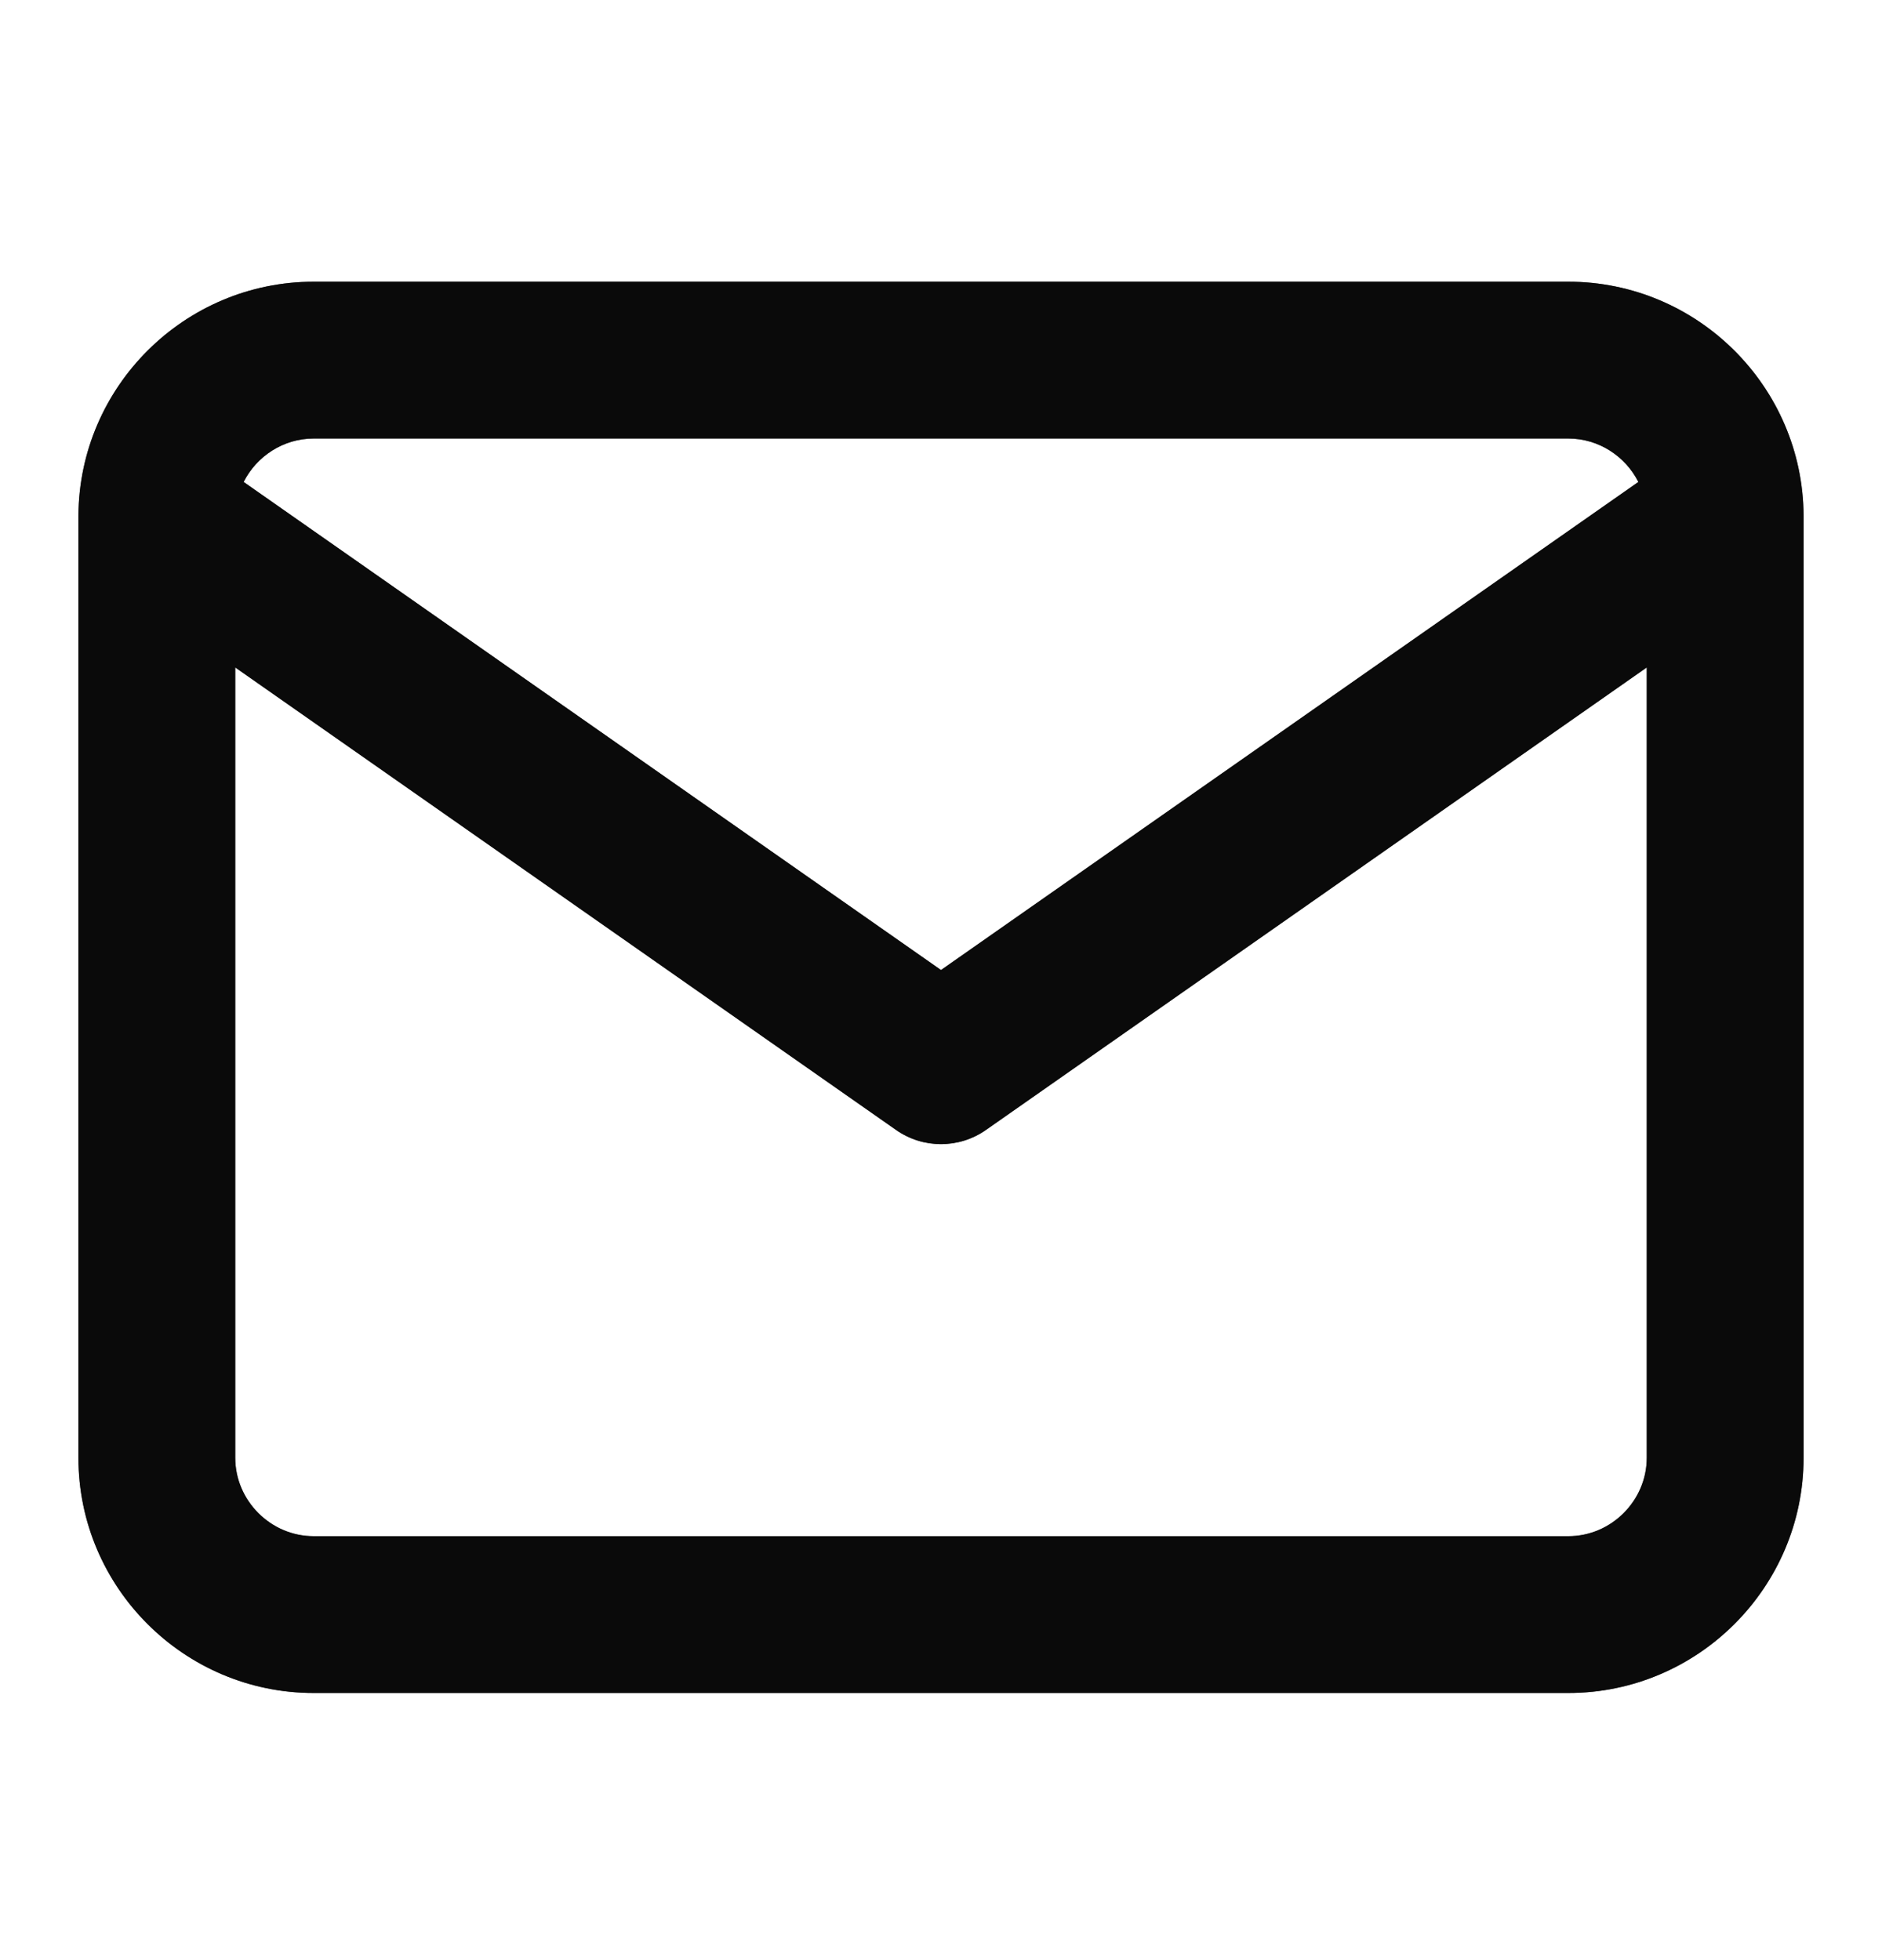
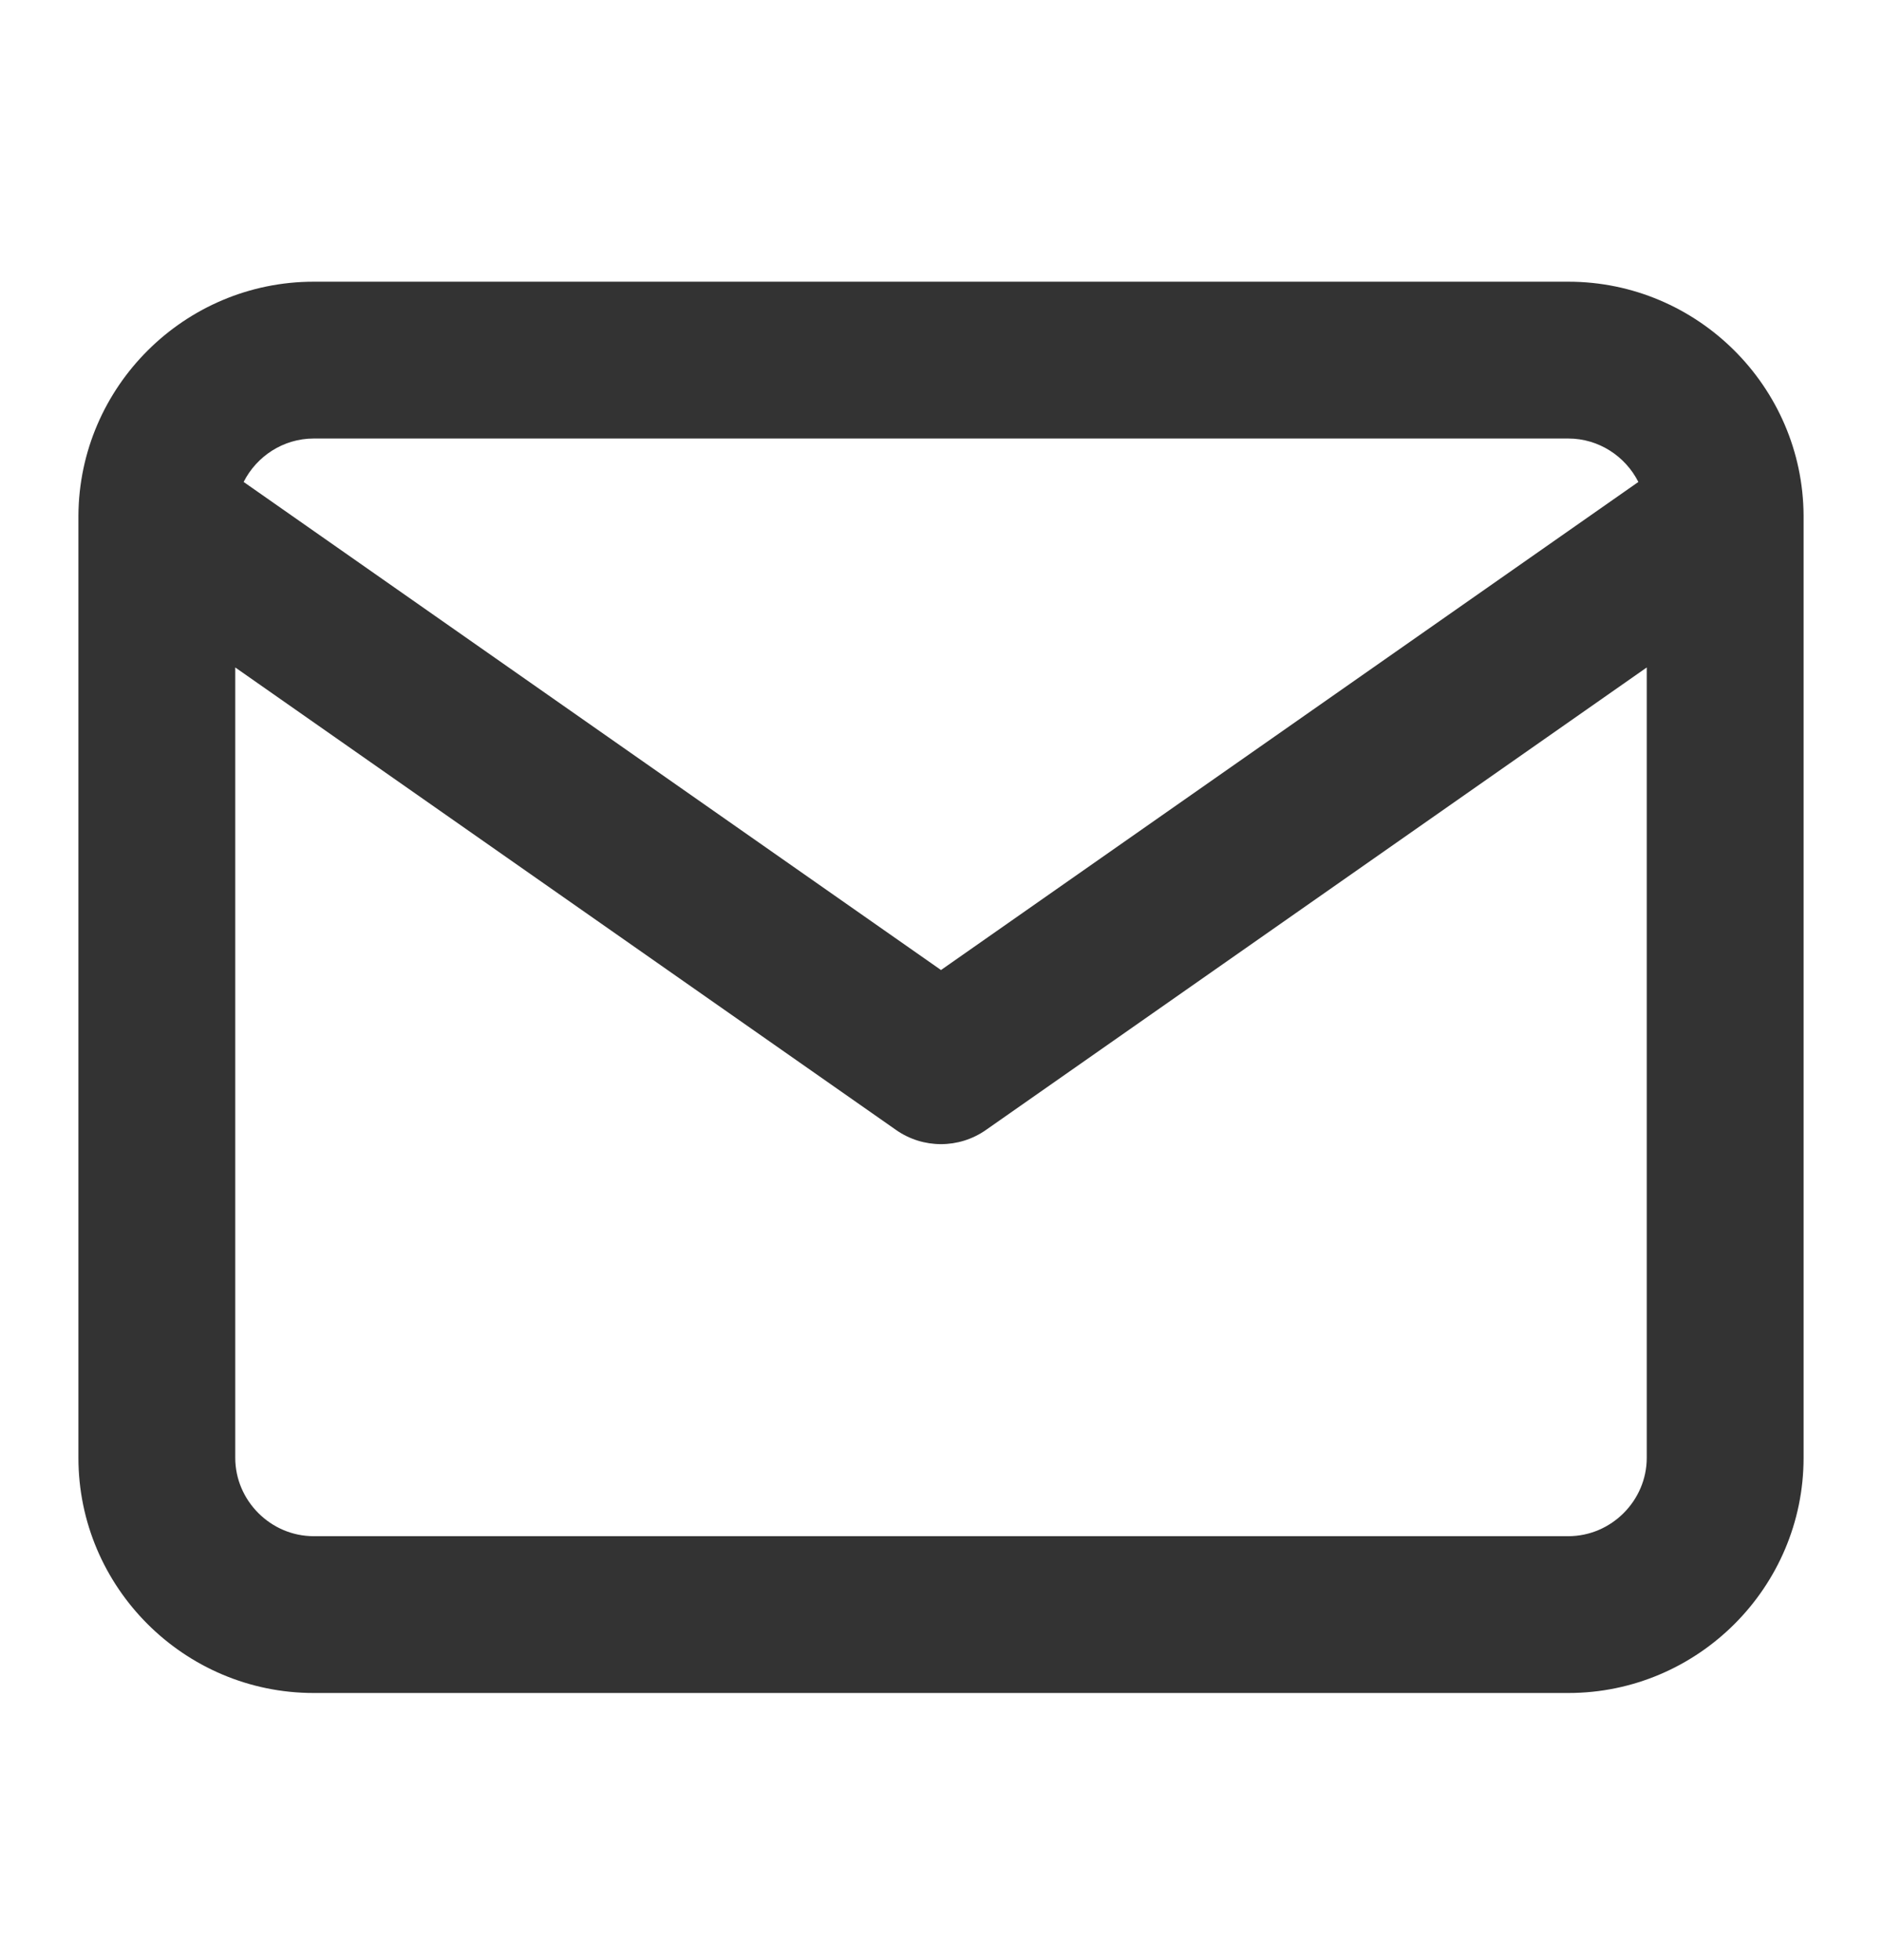
<svg xmlns="http://www.w3.org/2000/svg" width="24" height="25" viewBox="0 0 24 25" fill="none">
  <path fill-rule="evenodd" clip-rule="evenodd" d="M1 6.575C1 6.585 1 6.595 1 6.605V18.593C1 20.245 2.348 21.593 4 21.593H20C21.652 21.593 23 20.245 23 18.593V6.605C23 6.595 23 6.585 23 6.575C22.991 4.931 21.646 3.593 20 3.593H4C2.354 3.593 1.01 4.931 1 6.575ZM3.107 6.147C3.272 5.82 3.612 5.593 4 5.593H20C20.388 5.593 20.728 5.82 20.893 6.147L12 12.372L3.107 6.147ZM21 8.513V18.593C21 19.14 20.548 19.593 20 19.593H4C3.452 19.593 3 19.14 3 18.593V8.513L11.427 14.412C11.771 14.653 12.229 14.653 12.573 14.412L21 8.513Z" fill="black" fill-opacity="0.8" />
-   <path fill-rule="evenodd" clip-rule="evenodd" d="M1 6.575C1 6.585 1 6.595 1 6.605V18.593C1 20.245 2.348 21.593 4 21.593H20C21.652 21.593 23 20.245 23 18.593V6.605C23 6.595 23 6.585 23 6.575C22.991 4.931 21.646 3.593 20 3.593H4C2.354 3.593 1.01 4.931 1 6.575ZM3.107 6.147C3.272 5.82 3.612 5.593 4 5.593H20C20.388 5.593 20.728 5.82 20.893 6.147L12 12.372L3.107 6.147ZM21 8.513V18.593C21 19.14 20.548 19.593 20 19.593H4C3.452 19.593 3 19.14 3 18.593V8.513L11.427 14.412C11.771 14.653 12.229 14.653 12.573 14.412L21 8.513Z" fill="black" fill-opacity="0.8" />
</svg>